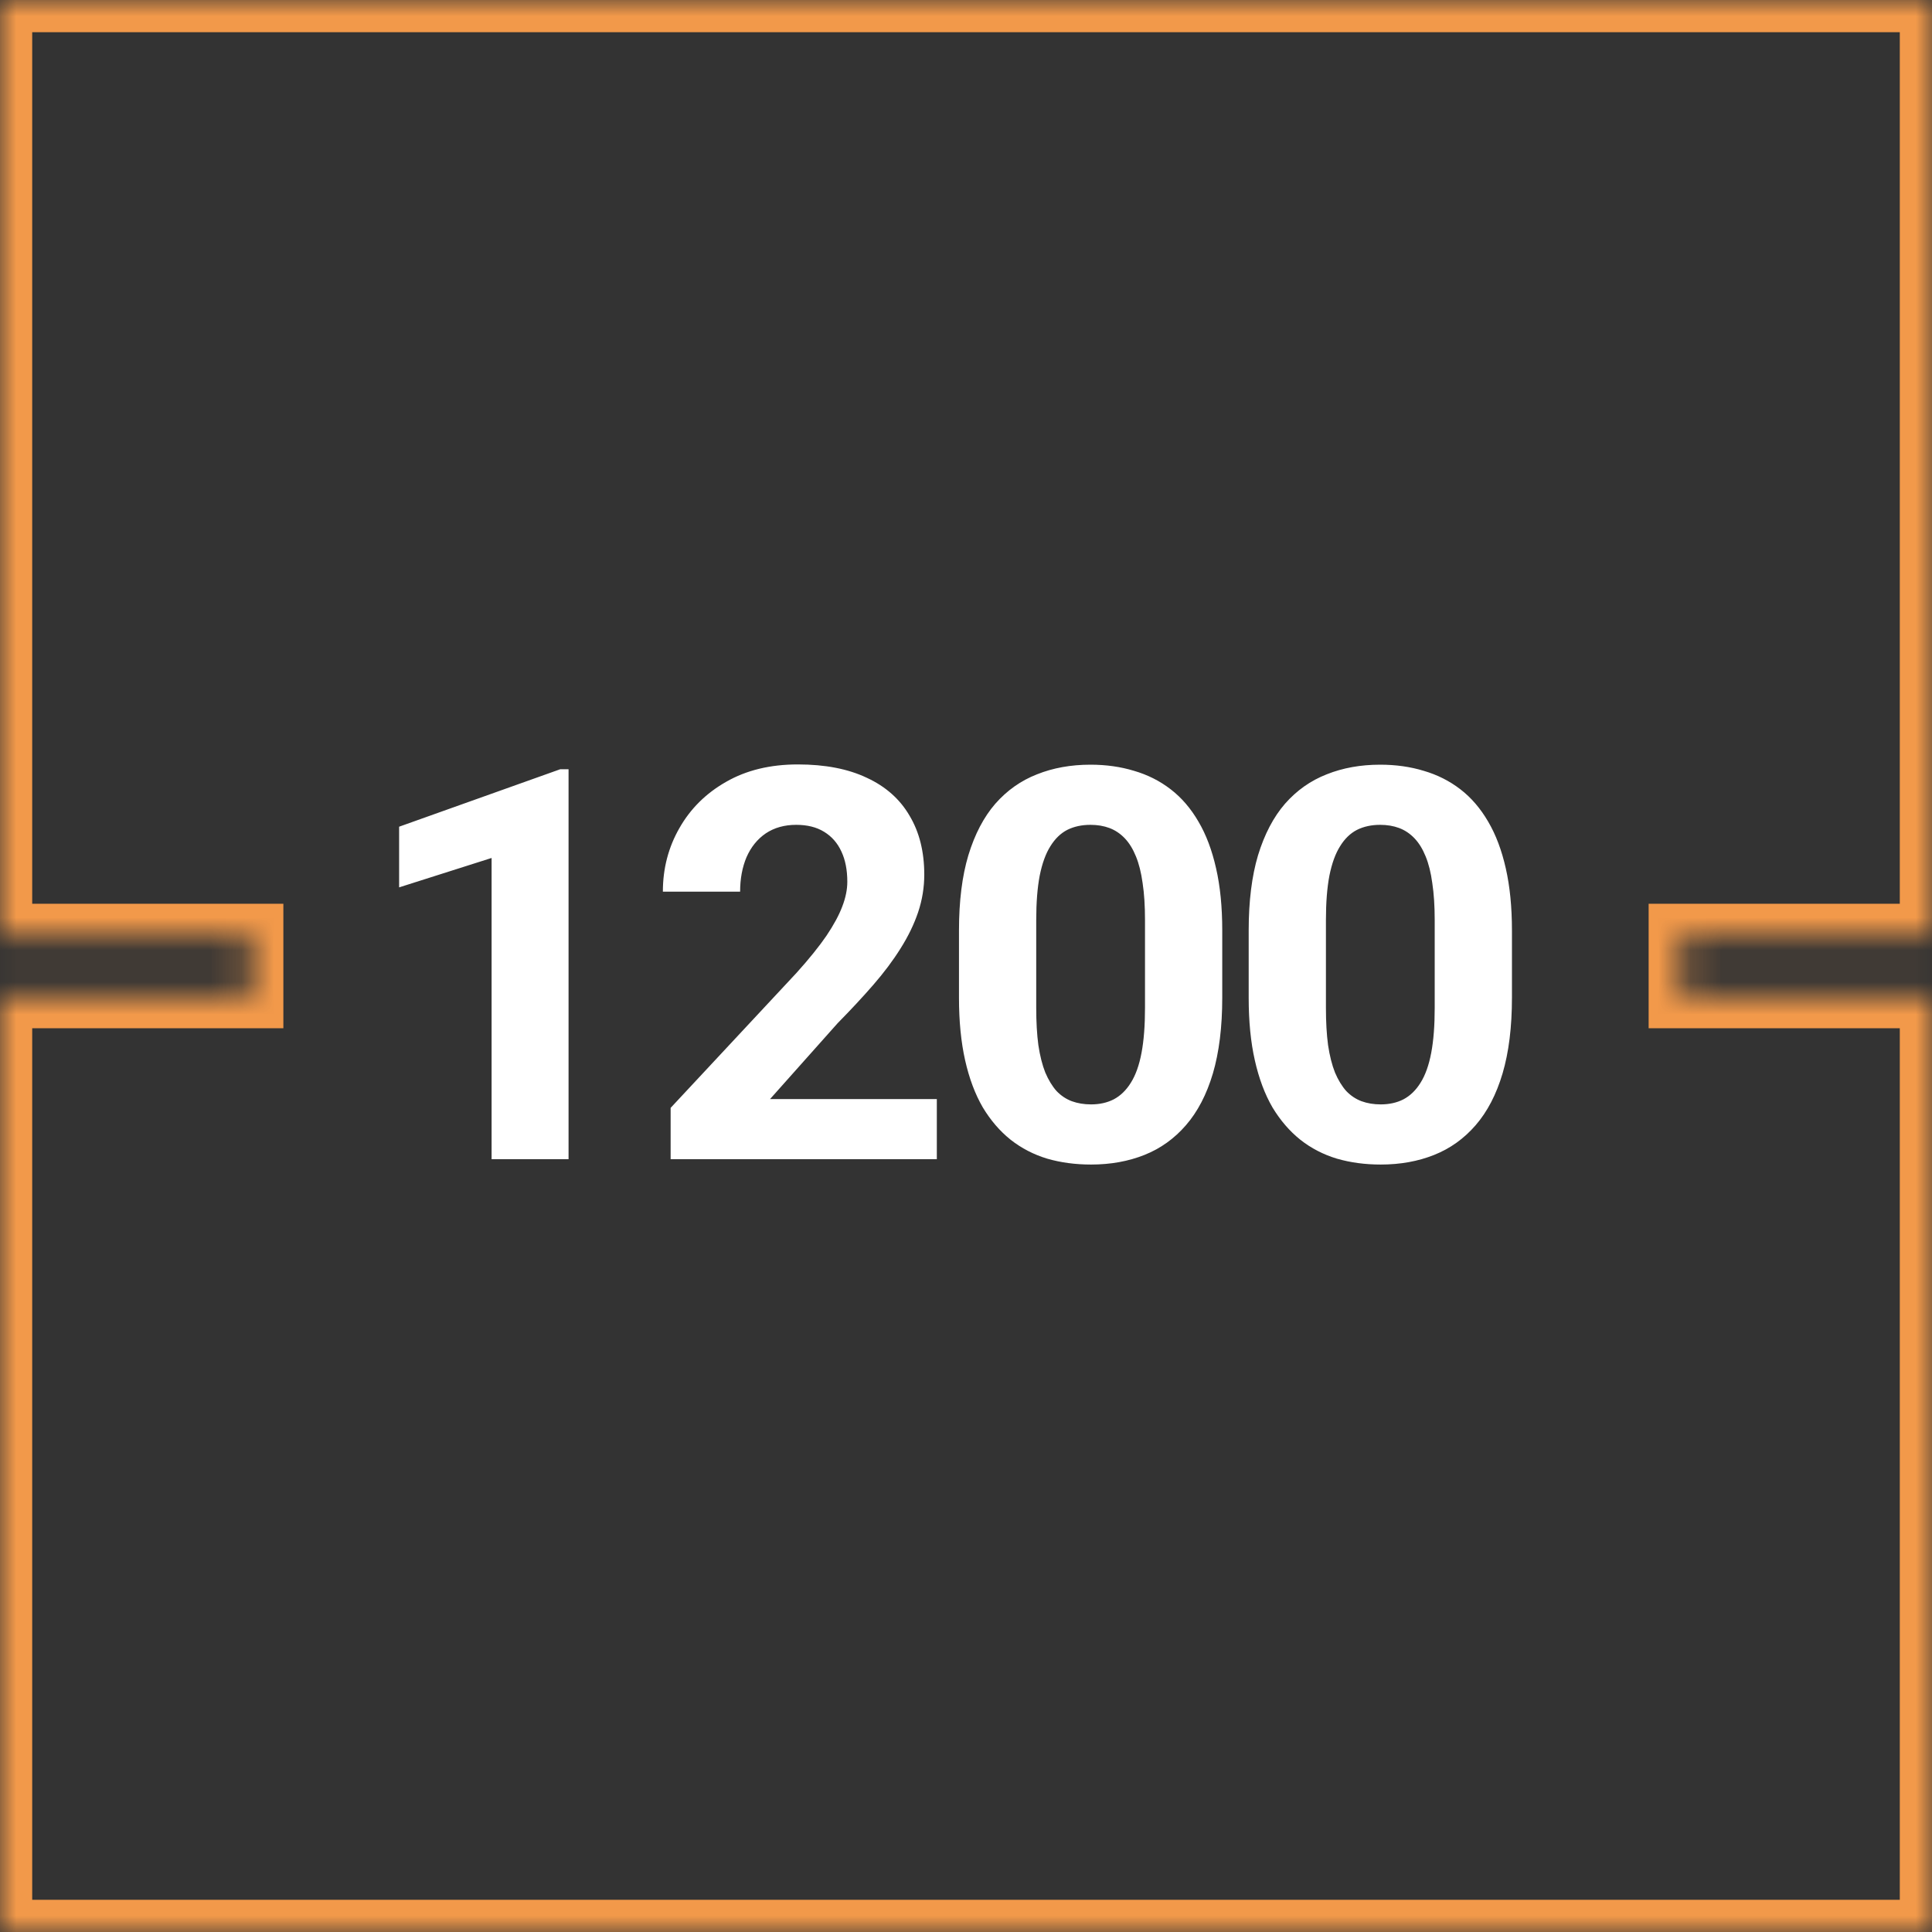
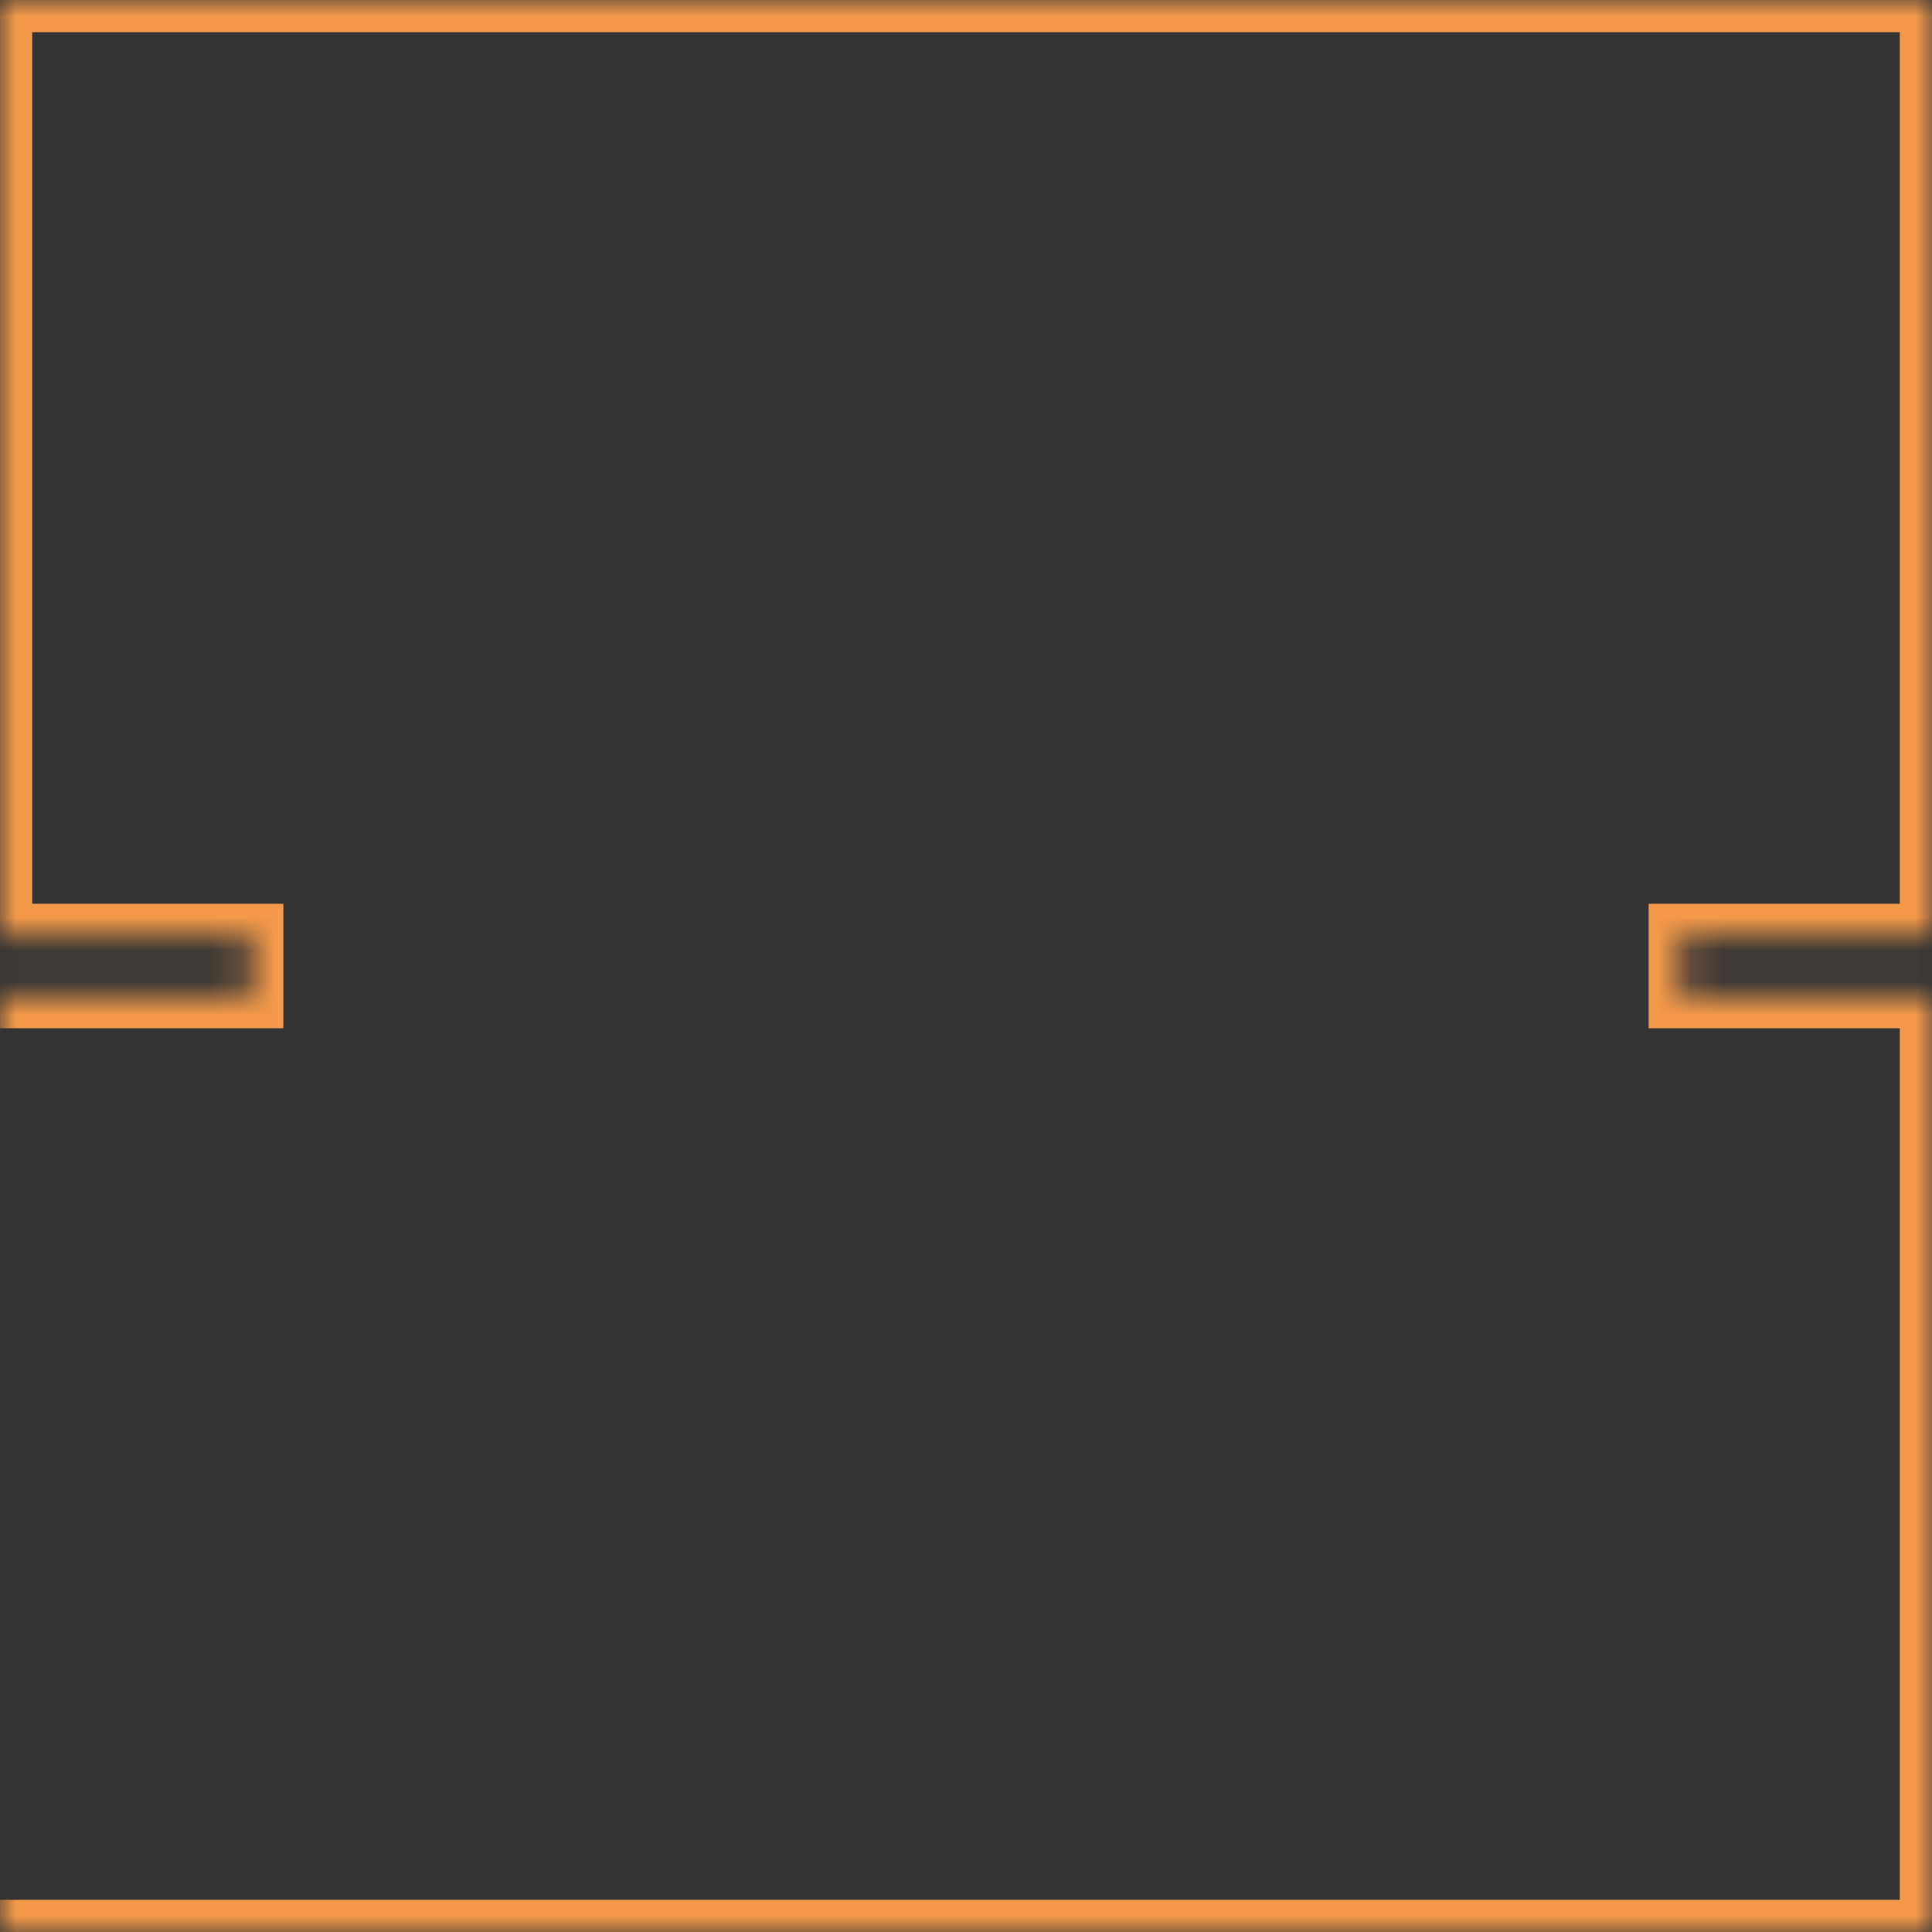
<svg xmlns="http://www.w3.org/2000/svg" width="60" height="60" viewBox="0 0 60 60" fill="none">
  <rect x="0" y="0" width="60" height="60" fill="#333333" stroke="none" />
-   <path d="M17.657 23.889V36H15.267V26.645L12.395 27.558V25.674L17.4 23.889H17.657ZM29.094 34.132V36H20.827V34.406L24.736 30.214C25.129 29.777 25.439 29.393 25.666 29.061C25.893 28.723 26.056 28.421 26.156 28.156C26.261 27.885 26.314 27.627 26.314 27.384C26.314 27.019 26.253 26.706 26.131 26.446C26.009 26.18 25.829 25.975 25.591 25.831C25.359 25.688 25.071 25.616 24.728 25.616C24.363 25.616 24.047 25.704 23.782 25.881C23.522 26.058 23.323 26.305 23.184 26.62C23.051 26.936 22.985 27.293 22.985 27.691H20.586C20.586 26.971 20.758 26.313 21.101 25.715C21.444 25.112 21.928 24.634 22.553 24.279C23.179 23.92 23.92 23.74 24.778 23.74C25.625 23.74 26.338 23.878 26.92 24.155C27.506 24.426 27.949 24.819 28.248 25.334C28.552 25.843 28.704 26.451 28.704 27.16C28.704 27.558 28.641 27.948 28.513 28.33C28.386 28.706 28.203 29.083 27.965 29.459C27.733 29.83 27.451 30.206 27.119 30.588C26.787 30.97 26.419 31.365 26.015 31.775L23.915 34.132H29.094ZM37.958 28.895V30.986C37.958 31.894 37.861 32.677 37.668 33.335C37.474 33.988 37.195 34.525 36.829 34.946C36.47 35.361 36.041 35.668 35.543 35.867C35.045 36.066 34.491 36.166 33.883 36.166C33.396 36.166 32.942 36.105 32.521 35.983C32.101 35.856 31.722 35.66 31.384 35.394C31.052 35.128 30.764 34.794 30.521 34.39C30.283 33.98 30.1 33.493 29.973 32.929C29.846 32.364 29.782 31.717 29.782 30.986V28.895C29.782 27.987 29.879 27.209 30.073 26.562C30.272 25.909 30.551 25.375 30.911 24.96C31.276 24.545 31.708 24.241 32.206 24.047C32.704 23.848 33.257 23.748 33.866 23.748C34.353 23.748 34.804 23.812 35.219 23.939C35.64 24.061 36.019 24.252 36.356 24.512C36.694 24.772 36.982 25.107 37.219 25.516C37.458 25.92 37.64 26.404 37.767 26.969C37.895 27.528 37.958 28.17 37.958 28.895ZM35.559 31.302V28.571C35.559 28.134 35.535 27.752 35.485 27.425C35.44 27.099 35.371 26.822 35.277 26.595C35.183 26.363 35.067 26.175 34.928 26.031C34.79 25.887 34.632 25.782 34.455 25.715C34.278 25.649 34.082 25.616 33.866 25.616C33.595 25.616 33.354 25.668 33.144 25.773C32.939 25.879 32.765 26.047 32.621 26.28C32.477 26.507 32.366 26.811 32.289 27.193C32.217 27.569 32.181 28.029 32.181 28.571V31.302C32.181 31.739 32.203 32.123 32.247 32.456C32.297 32.788 32.369 33.073 32.463 33.31C32.563 33.543 32.679 33.734 32.812 33.883C32.95 34.027 33.108 34.132 33.285 34.199C33.468 34.265 33.667 34.298 33.883 34.298C34.148 34.298 34.383 34.246 34.588 34.141C34.798 34.03 34.975 33.858 35.119 33.626C35.269 33.388 35.38 33.078 35.451 32.696C35.523 32.315 35.559 31.85 35.559 31.302ZM46.955 28.895V30.986C46.955 31.894 46.858 32.677 46.664 33.335C46.471 33.988 46.191 34.525 45.826 34.946C45.466 35.361 45.038 35.668 44.539 35.867C44.041 36.066 43.488 36.166 42.879 36.166C42.392 36.166 41.939 36.105 41.518 35.983C41.097 35.856 40.718 35.66 40.381 35.394C40.049 35.128 39.761 34.794 39.517 34.39C39.279 33.98 39.097 33.493 38.97 32.929C38.842 32.364 38.779 31.717 38.779 30.986V28.895C38.779 27.987 38.876 27.209 39.069 26.562C39.269 25.909 39.548 25.375 39.908 24.96C40.273 24.545 40.705 24.241 41.203 24.047C41.701 23.848 42.254 23.748 42.863 23.748C43.35 23.748 43.801 23.812 44.216 23.939C44.636 24.061 45.015 24.252 45.353 24.512C45.691 24.772 45.978 25.107 46.216 25.516C46.454 25.92 46.637 26.404 46.764 26.969C46.891 27.528 46.955 28.17 46.955 28.895ZM44.556 31.302V28.571C44.556 28.134 44.531 27.752 44.481 27.425C44.437 27.099 44.368 26.822 44.274 26.595C44.18 26.363 44.064 26.175 43.925 26.031C43.787 25.887 43.629 25.782 43.452 25.715C43.275 25.649 43.078 25.616 42.863 25.616C42.592 25.616 42.351 25.668 42.141 25.773C41.936 25.879 41.761 26.047 41.618 26.28C41.474 26.507 41.363 26.811 41.286 27.193C41.214 27.569 41.178 28.029 41.178 28.571V31.302C41.178 31.739 41.2 32.123 41.244 32.456C41.294 32.788 41.366 33.073 41.46 33.31C41.559 33.543 41.676 33.734 41.809 33.883C41.947 34.027 42.105 34.132 42.282 34.199C42.464 34.265 42.663 34.298 42.879 34.298C43.145 34.298 43.38 34.246 43.585 34.141C43.795 34.03 43.972 33.858 44.116 33.626C44.266 33.388 44.376 33.078 44.448 32.696C44.52 32.315 44.556 31.85 44.556 31.302Z" fill="white" />
  <mask id="path-2-inside-1_784_16582" fill="white">
    <path fill-rule="evenodd" clip-rule="evenodd" d="M0 0H60L60 29.067H52.2V30.933H60L60 60H0V30.933H7.8V29.067H0V0Z" />
  </mask>
-   <path d="M60 0L61 1.3124e-07V-1H60V0ZM0 0V-1H-1V0H0ZM60 29.067V30.067H61V29.067H60ZM52.2 29.067V28.067H51.2V29.067H52.2ZM52.2 30.933H51.2V31.933H52.2V30.933ZM60 30.933H61V29.933H60V30.933ZM60 60V61H61V60H60ZM0 60H-1V61H0V60ZM0 30.933V29.933H-1V30.933H0ZM7.8 30.933V31.933H8.8V30.933H7.8ZM7.8 29.067H8.8V28.067H7.8V29.067ZM0 29.067H-1V30.067H0V29.067ZM60 -1H0V1H60V-1ZM61 29.067L61 1.3124e-07L59 -1.3124e-07L59 29.067H61ZM52.2 30.067H60V28.067H52.2V30.067ZM53.2 30.933V29.067H51.2V30.933H53.2ZM60 29.933H52.2V31.933H60V29.933ZM61 60L61 30.933H59L59 60H61ZM0 61H60V59H0V61ZM-1 30.933V60H1V30.933H-1ZM7.8 29.933H0V31.933H7.8V29.933ZM6.8 29.067V30.933H8.8V29.067H6.8ZM0 30.067H7.8V28.067H0V30.067ZM-1 0V29.067H1V0H-1Z" fill="#F2994A" mask="url(#path-2-inside-1_784_16582)" />
+   <path d="M60 0L61 1.3124e-07V-1H60V0ZM0 0V-1H-1V0H0ZM60 29.067V30.067H61V29.067H60ZM52.2 29.067V28.067H51.2V29.067H52.2ZM52.2 30.933H51.2V31.933H52.2V30.933ZM60 30.933H61V29.933H60V30.933ZM60 60V61H61V60H60ZM0 60H-1V61H0V60ZM0 30.933V29.933H-1V30.933H0ZM7.8 30.933V31.933H8.8V30.933H7.8ZM7.8 29.067H8.8V28.067H7.8V29.067ZM0 29.067H-1V30.067H0V29.067ZM60 -1H0V1H60V-1ZM61 29.067L61 1.3124e-07L59 -1.3124e-07L59 29.067H61ZM52.2 30.067H60V28.067H52.2V30.067ZM53.2 30.933V29.067H51.2V30.933H53.2ZM60 29.933H52.2V31.933H60V29.933ZM61 60L61 30.933H59L59 60H61ZM0 61H60V59H0V61ZM-1 30.933V60H1H-1ZM7.8 29.933H0V31.933H7.8V29.933ZM6.8 29.067V30.933H8.8V29.067H6.8ZM0 30.067H7.8V28.067H0V30.067ZM-1 0V29.067H1V0H-1Z" fill="#F2994A" mask="url(#path-2-inside-1_784_16582)" />
</svg>